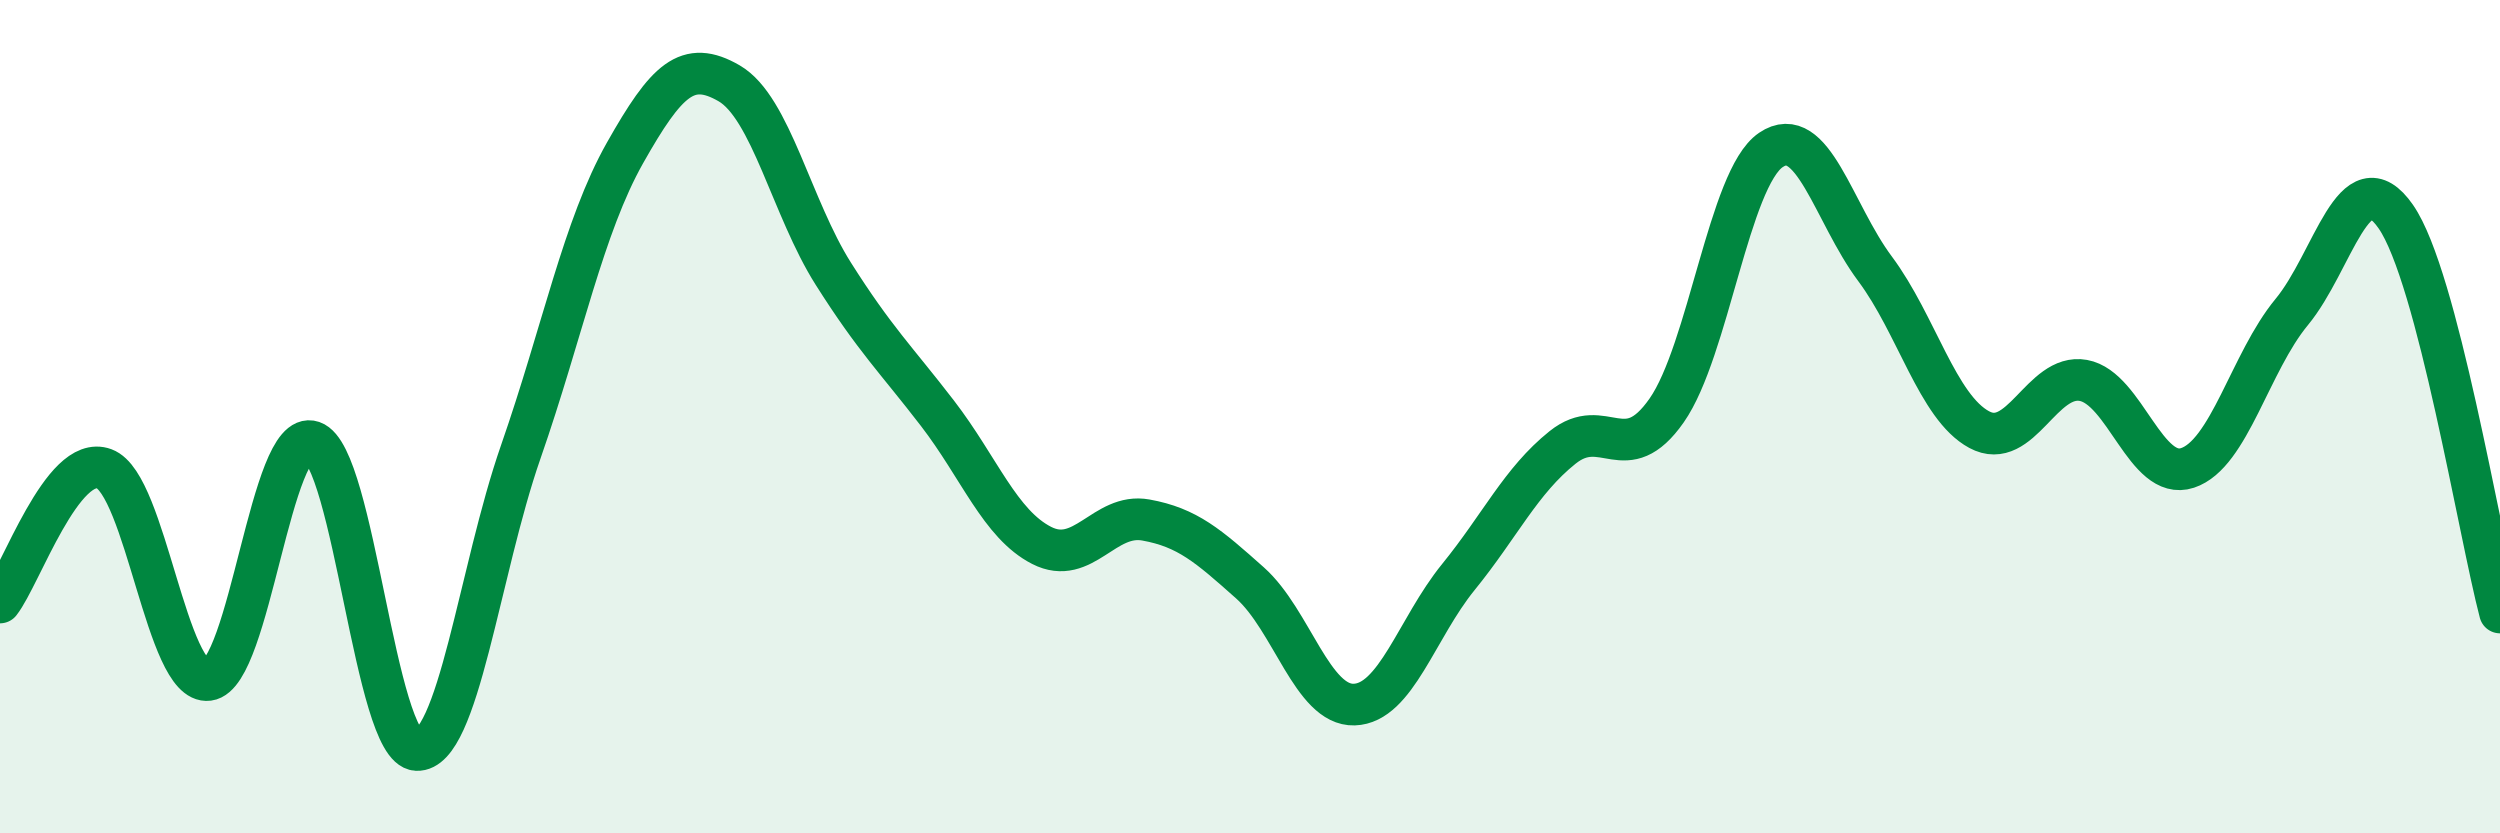
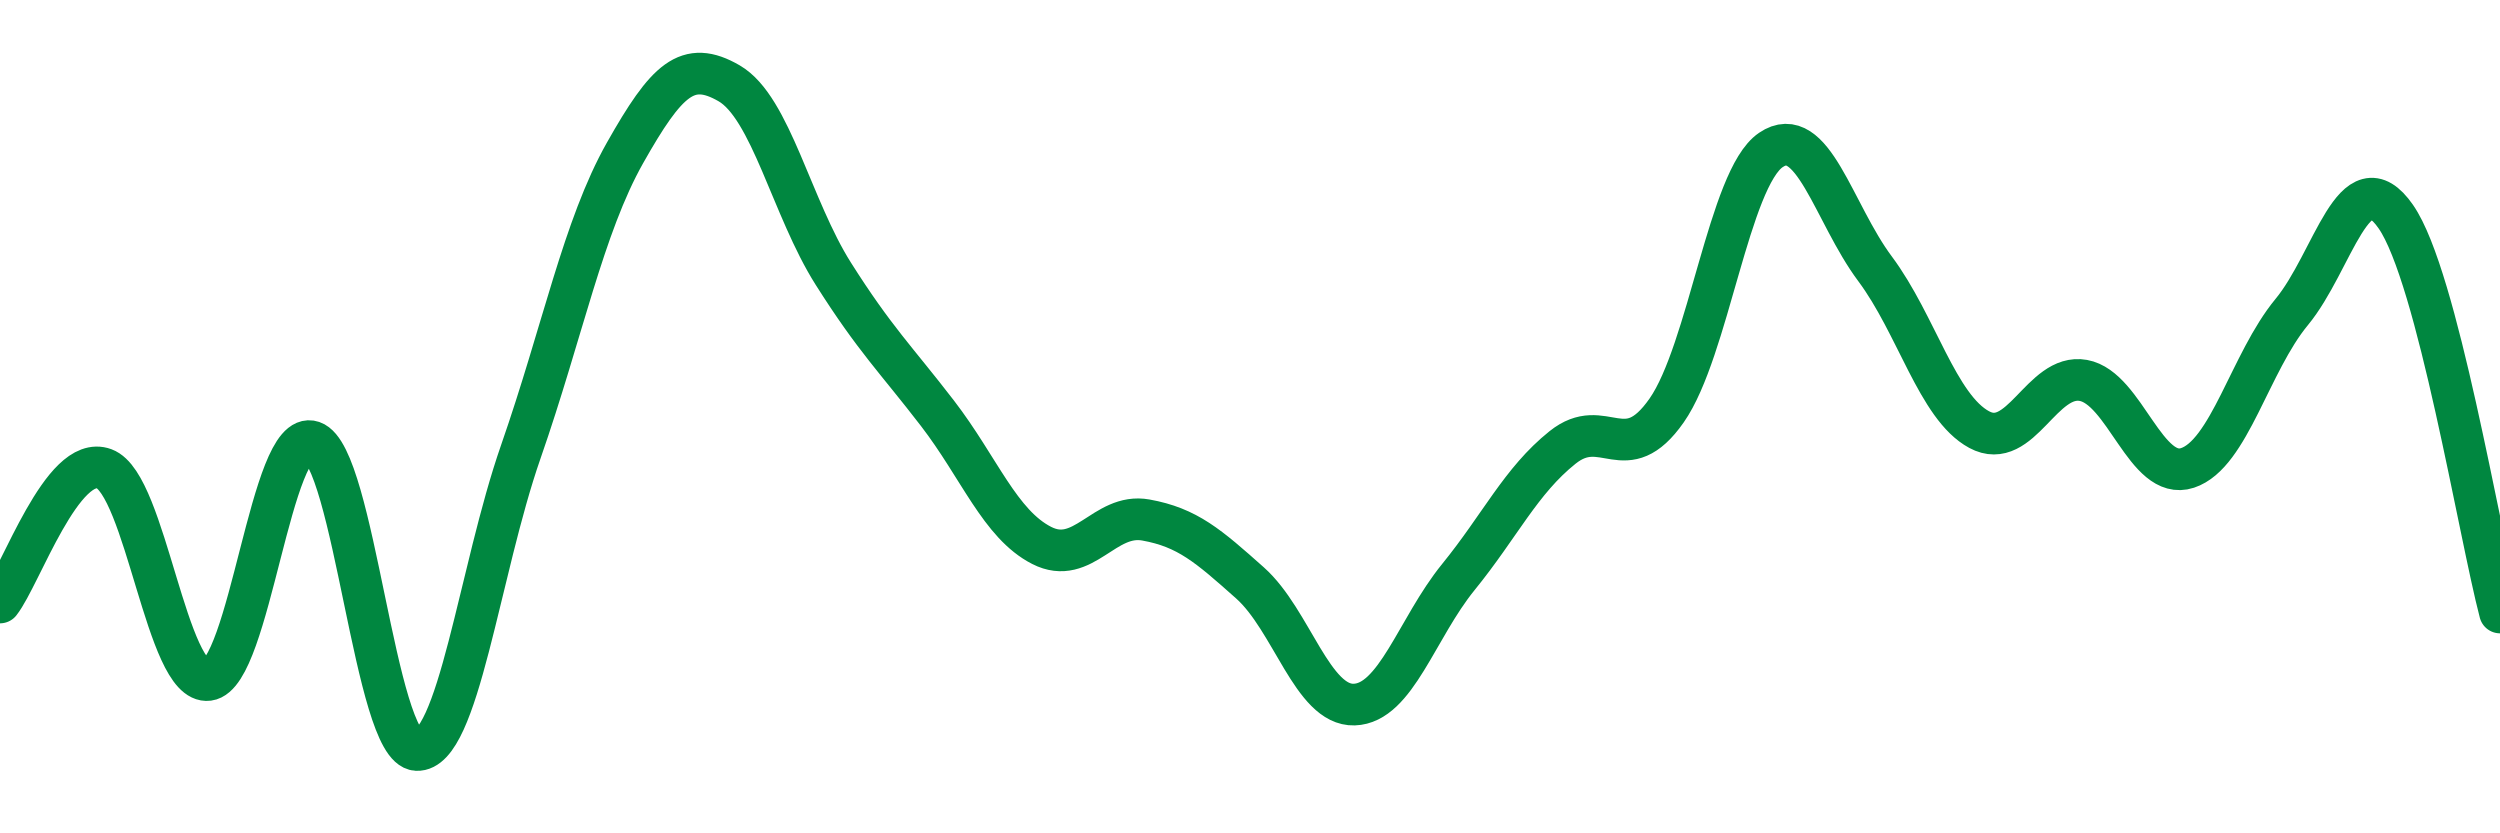
<svg xmlns="http://www.w3.org/2000/svg" width="60" height="20" viewBox="0 0 60 20">
-   <path d="M 0,14.46 C 0.5,13.82 1.5,10.88 2.5,11.25 C 3.5,11.62 4,16.45 5,16.32 C 6,16.19 6.5,10.26 7.5,10.6 C 8.5,10.94 9,17.95 10,18 C 11,18.05 11.5,13.71 12.5,10.84 C 13.5,7.97 14,5.44 15,3.67 C 16,1.9 16.5,1.42 17.5,2 C 18.5,2.58 19,4.99 20,6.57 C 21,8.15 21.5,8.62 22.5,9.92 C 23.5,11.22 24,12.58 25,13.09 C 26,13.6 26.5,12.3 27.5,12.48 C 28.5,12.66 29,13.1 30,13.99 C 31,14.88 31.5,16.94 32.5,16.91 C 33.5,16.88 34,15.08 35,13.85 C 36,12.62 36.5,11.54 37.5,10.74 C 38.5,9.94 39,11.28 40,9.85 C 41,8.42 41.5,4.28 42.5,3.6 C 43.5,2.92 44,5.11 45,6.45 C 46,7.79 46.5,9.77 47.5,10.31 C 48.5,10.85 49,8.95 50,9.13 C 51,9.31 51.5,11.56 52.5,11.23 C 53.5,10.9 54,8.7 55,7.49 C 56,6.28 56.5,3.76 57.5,5.2 C 58.5,6.64 59.5,12.8 60,14.7L60 20L0 20Z" fill="#008740" opacity="0.1" stroke-linecap="round" stroke-linejoin="round" />
  <path d="M 0,14.46 C 0.5,13.82 1.5,10.88 2.5,11.25 C 3.5,11.62 4,16.45 5,16.32 C 6,16.19 6.5,10.26 7.5,10.6 C 8.5,10.94 9,17.95 10,18 C 11,18.05 11.5,13.71 12.5,10.84 C 13.5,7.97 14,5.44 15,3.67 C 16,1.9 16.5,1.42 17.5,2 C 18.5,2.58 19,4.99 20,6.57 C 21,8.15 21.5,8.62 22.5,9.92 C 23.5,11.22 24,12.58 25,13.09 C 26,13.6 26.5,12.3 27.5,12.48 C 28.5,12.66 29,13.1 30,13.99 C 31,14.88 31.5,16.94 32.5,16.91 C 33.5,16.88 34,15.08 35,13.85 C 36,12.62 36.5,11.54 37.5,10.74 C 38.5,9.94 39,11.28 40,9.85 C 41,8.42 41.5,4.28 42.5,3.6 C 43.5,2.92 44,5.11 45,6.45 C 46,7.79 46.5,9.77 47.5,10.31 C 48.5,10.85 49,8.95 50,9.13 C 51,9.31 51.5,11.56 52.5,11.23 C 53.5,10.9 54,8.7 55,7.49 C 56,6.28 56.5,3.76 57.5,5.2 C 58.5,6.64 59.5,12.8 60,14.7" stroke="#008740" stroke-width="1" fill="none" stroke-linecap="round" stroke-linejoin="round" />
</svg>